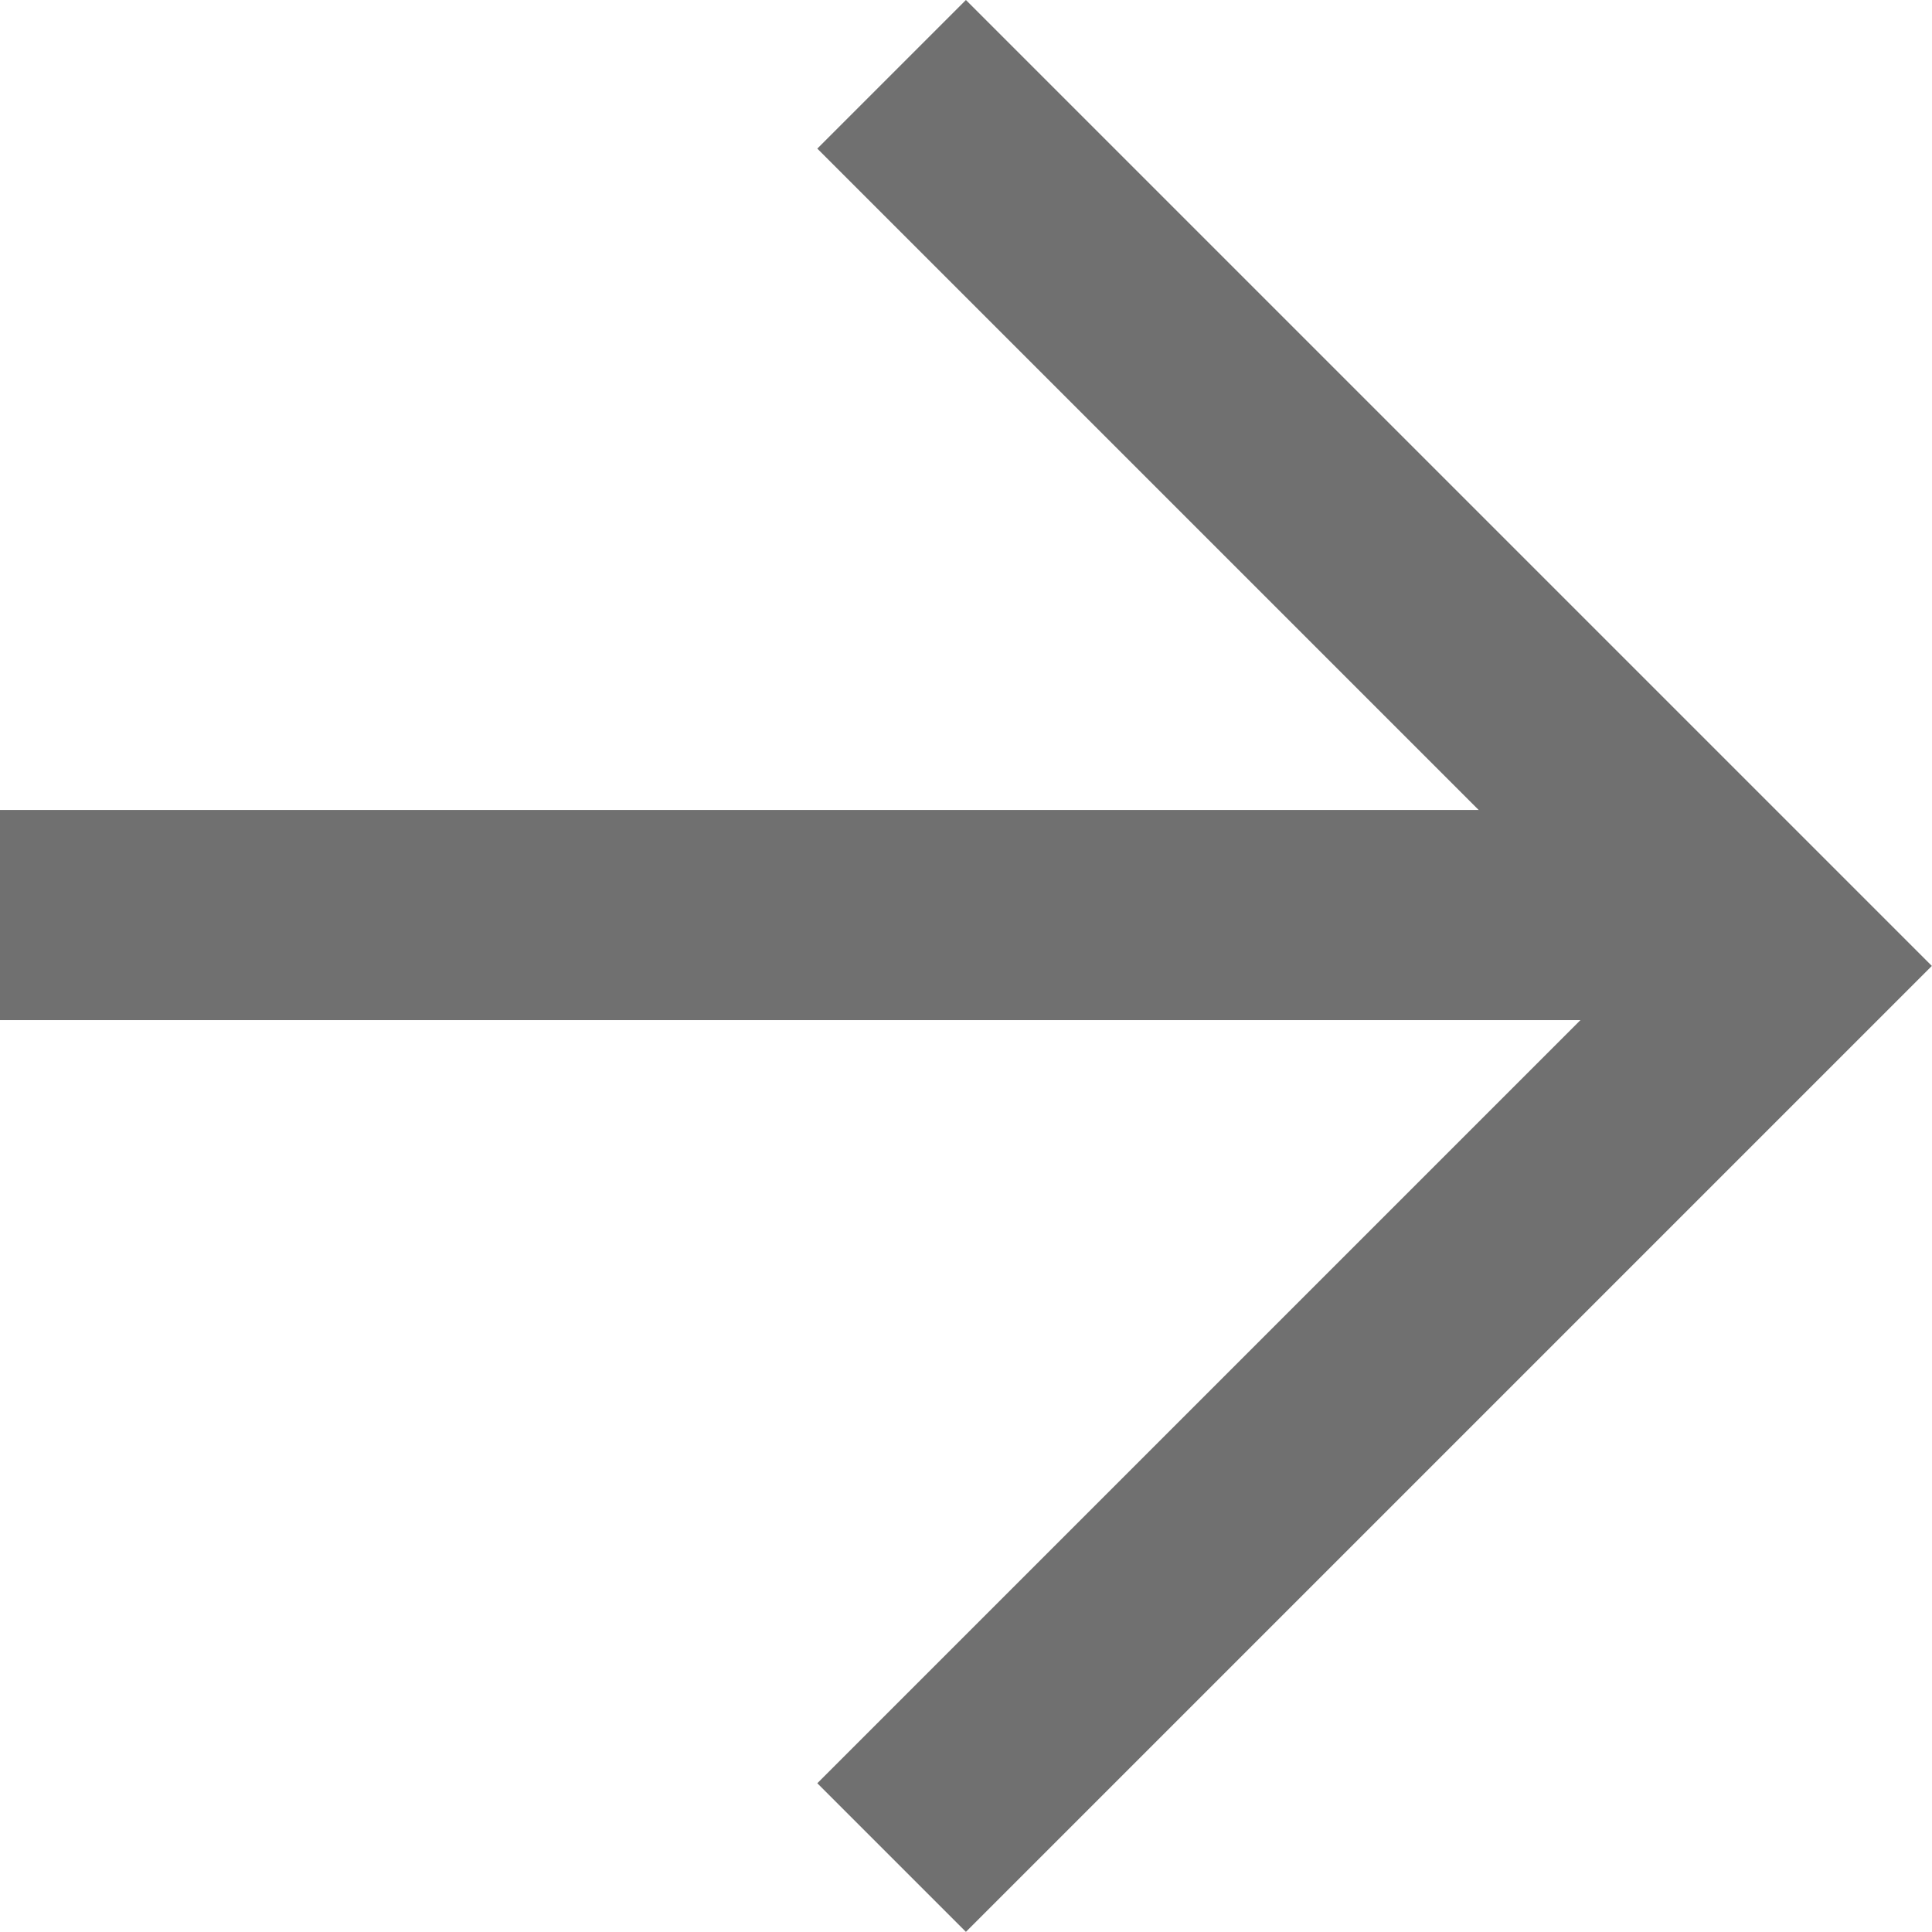
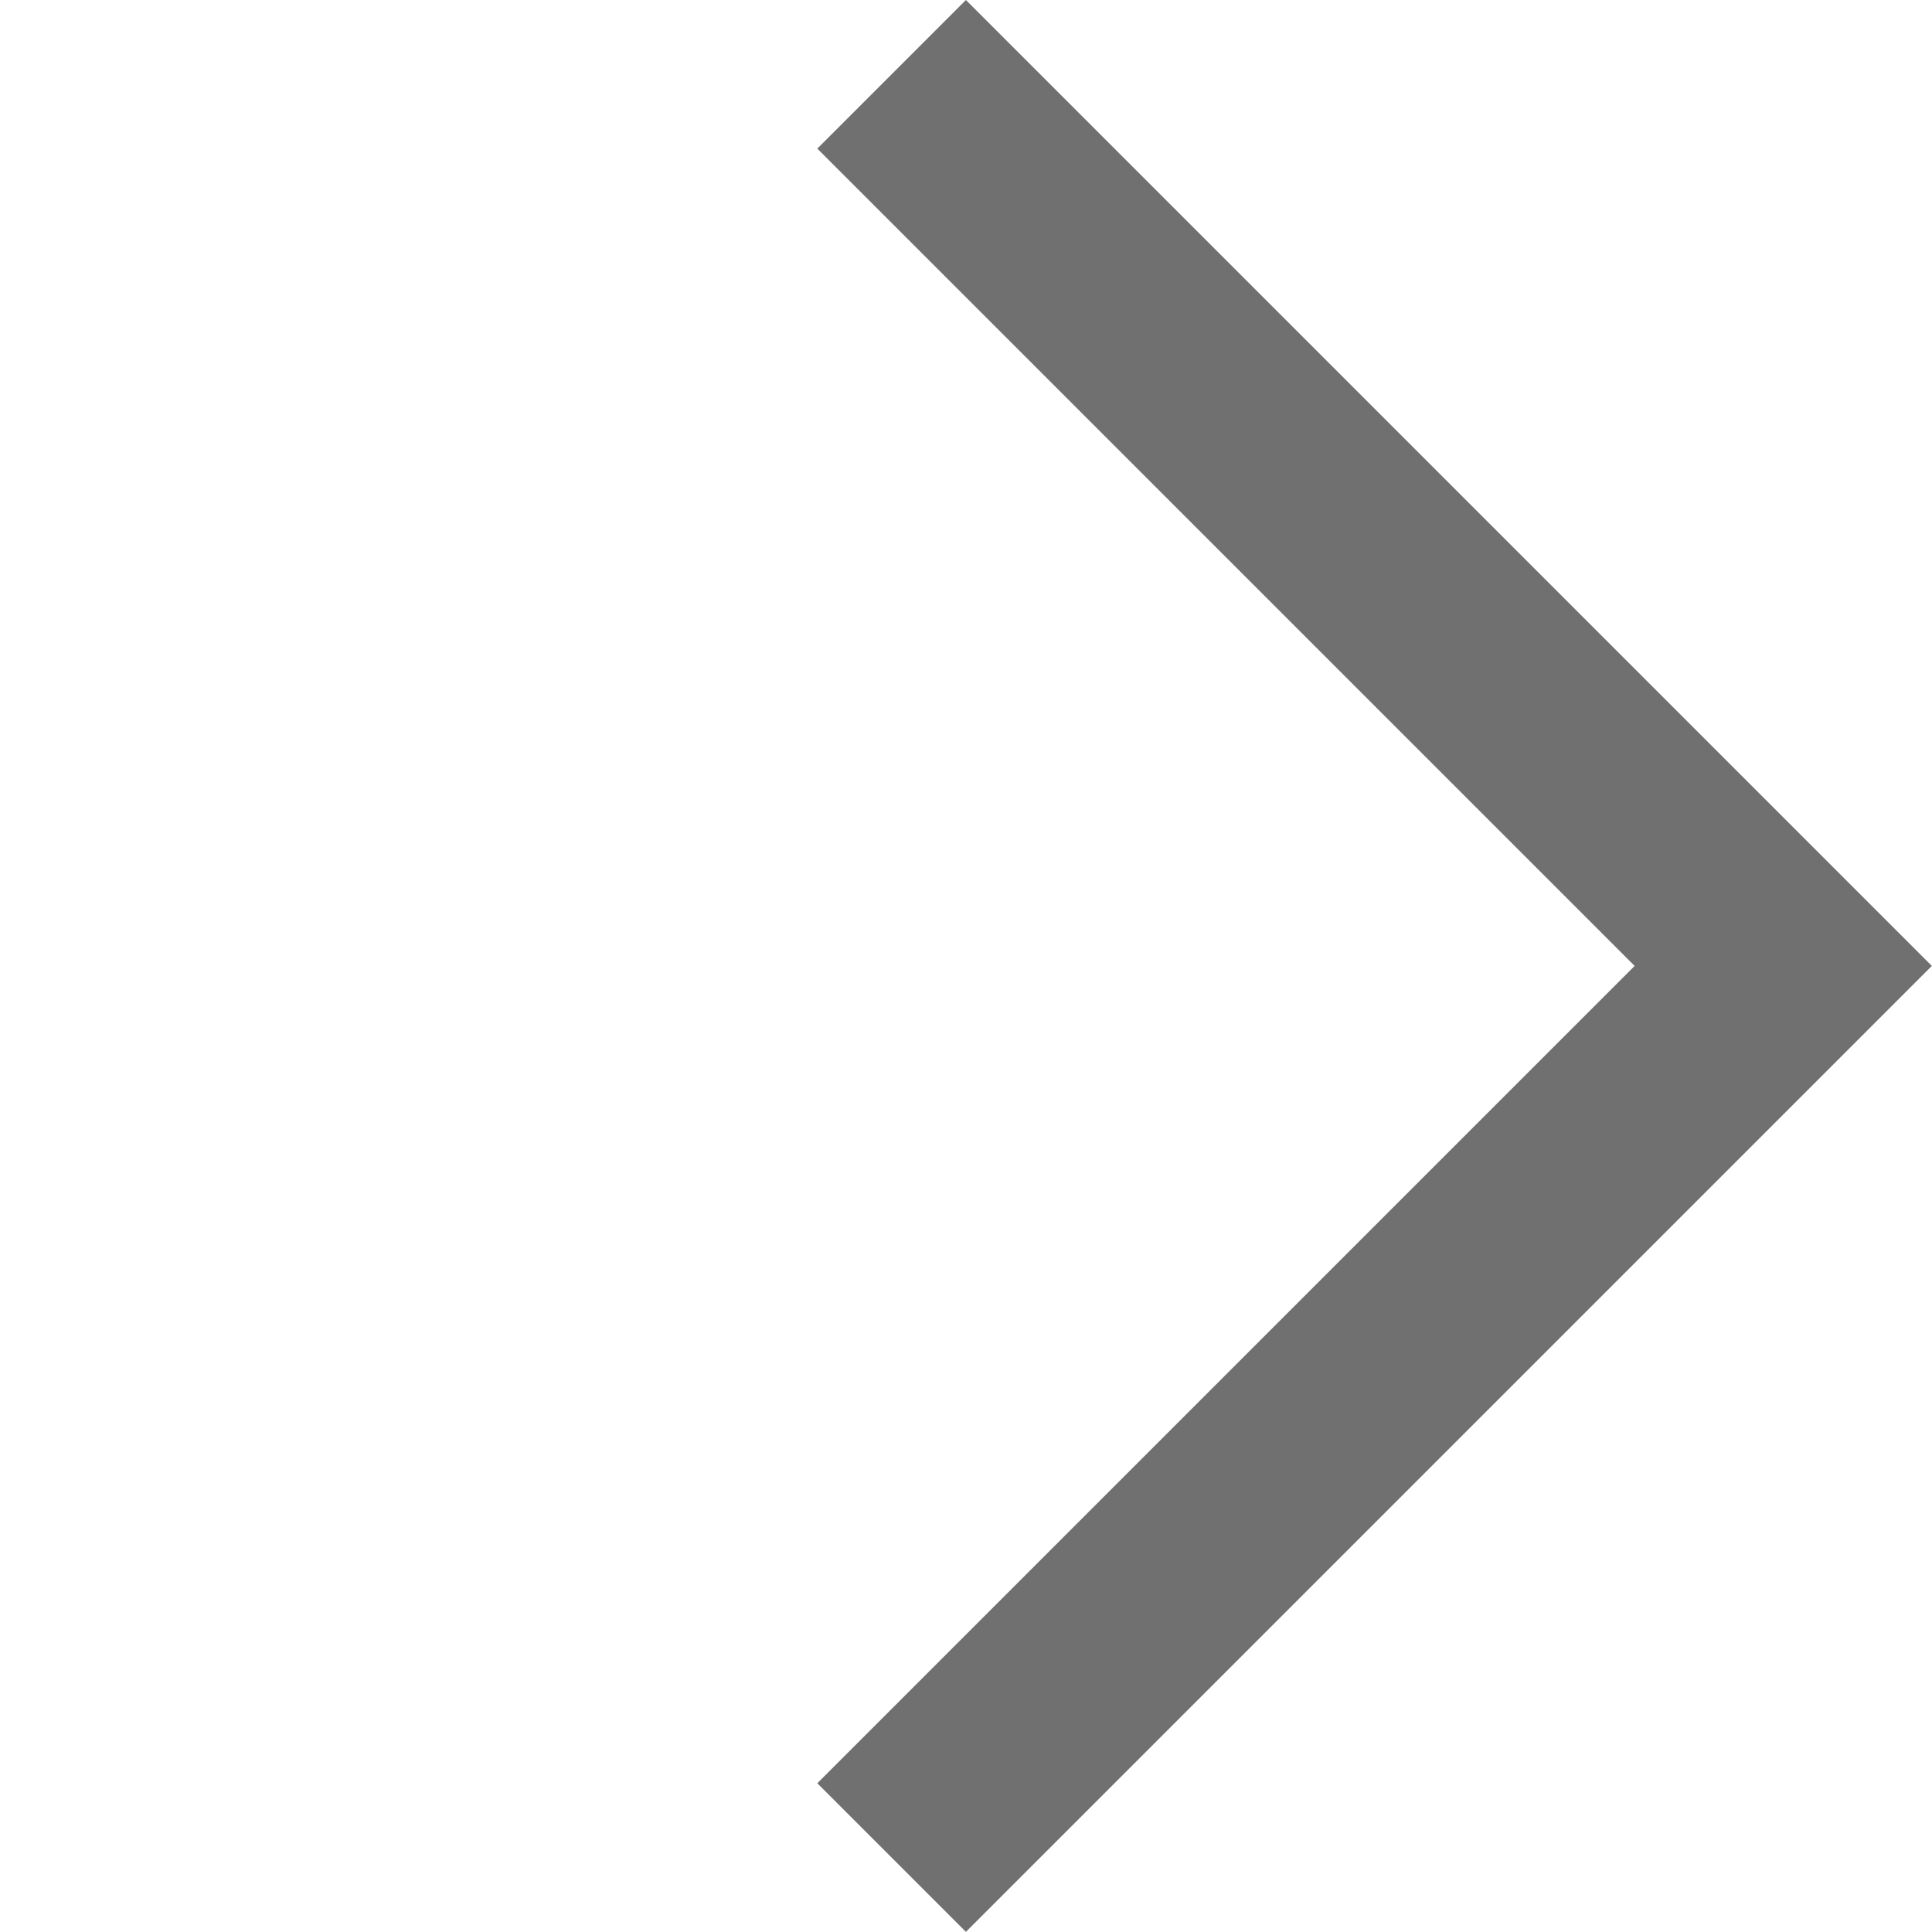
<svg xmlns="http://www.w3.org/2000/svg" width="9.193" height="9.192">
  <defs>
    <style>
            .cls-1{fill:none;stroke:#707070}
        </style>
  </defs>
  <g id="Groupe_5753" data-name="Groupe 5753" transform="translate(1690.858 -5682.146)">
-     <path id="Tracé_4368" data-name="Tracé 4368" class="cls-1" d="M-1701.475 5688.5h7.788" transform="translate(10.617 -2)" />
    <path id="Tracé_4369" data-name="Tracé 4369" class="cls-1" d="M-1662.979 5688.5h6v6" transform="rotate(45 -1667.554 5656.968)" />
  </g>
</svg>